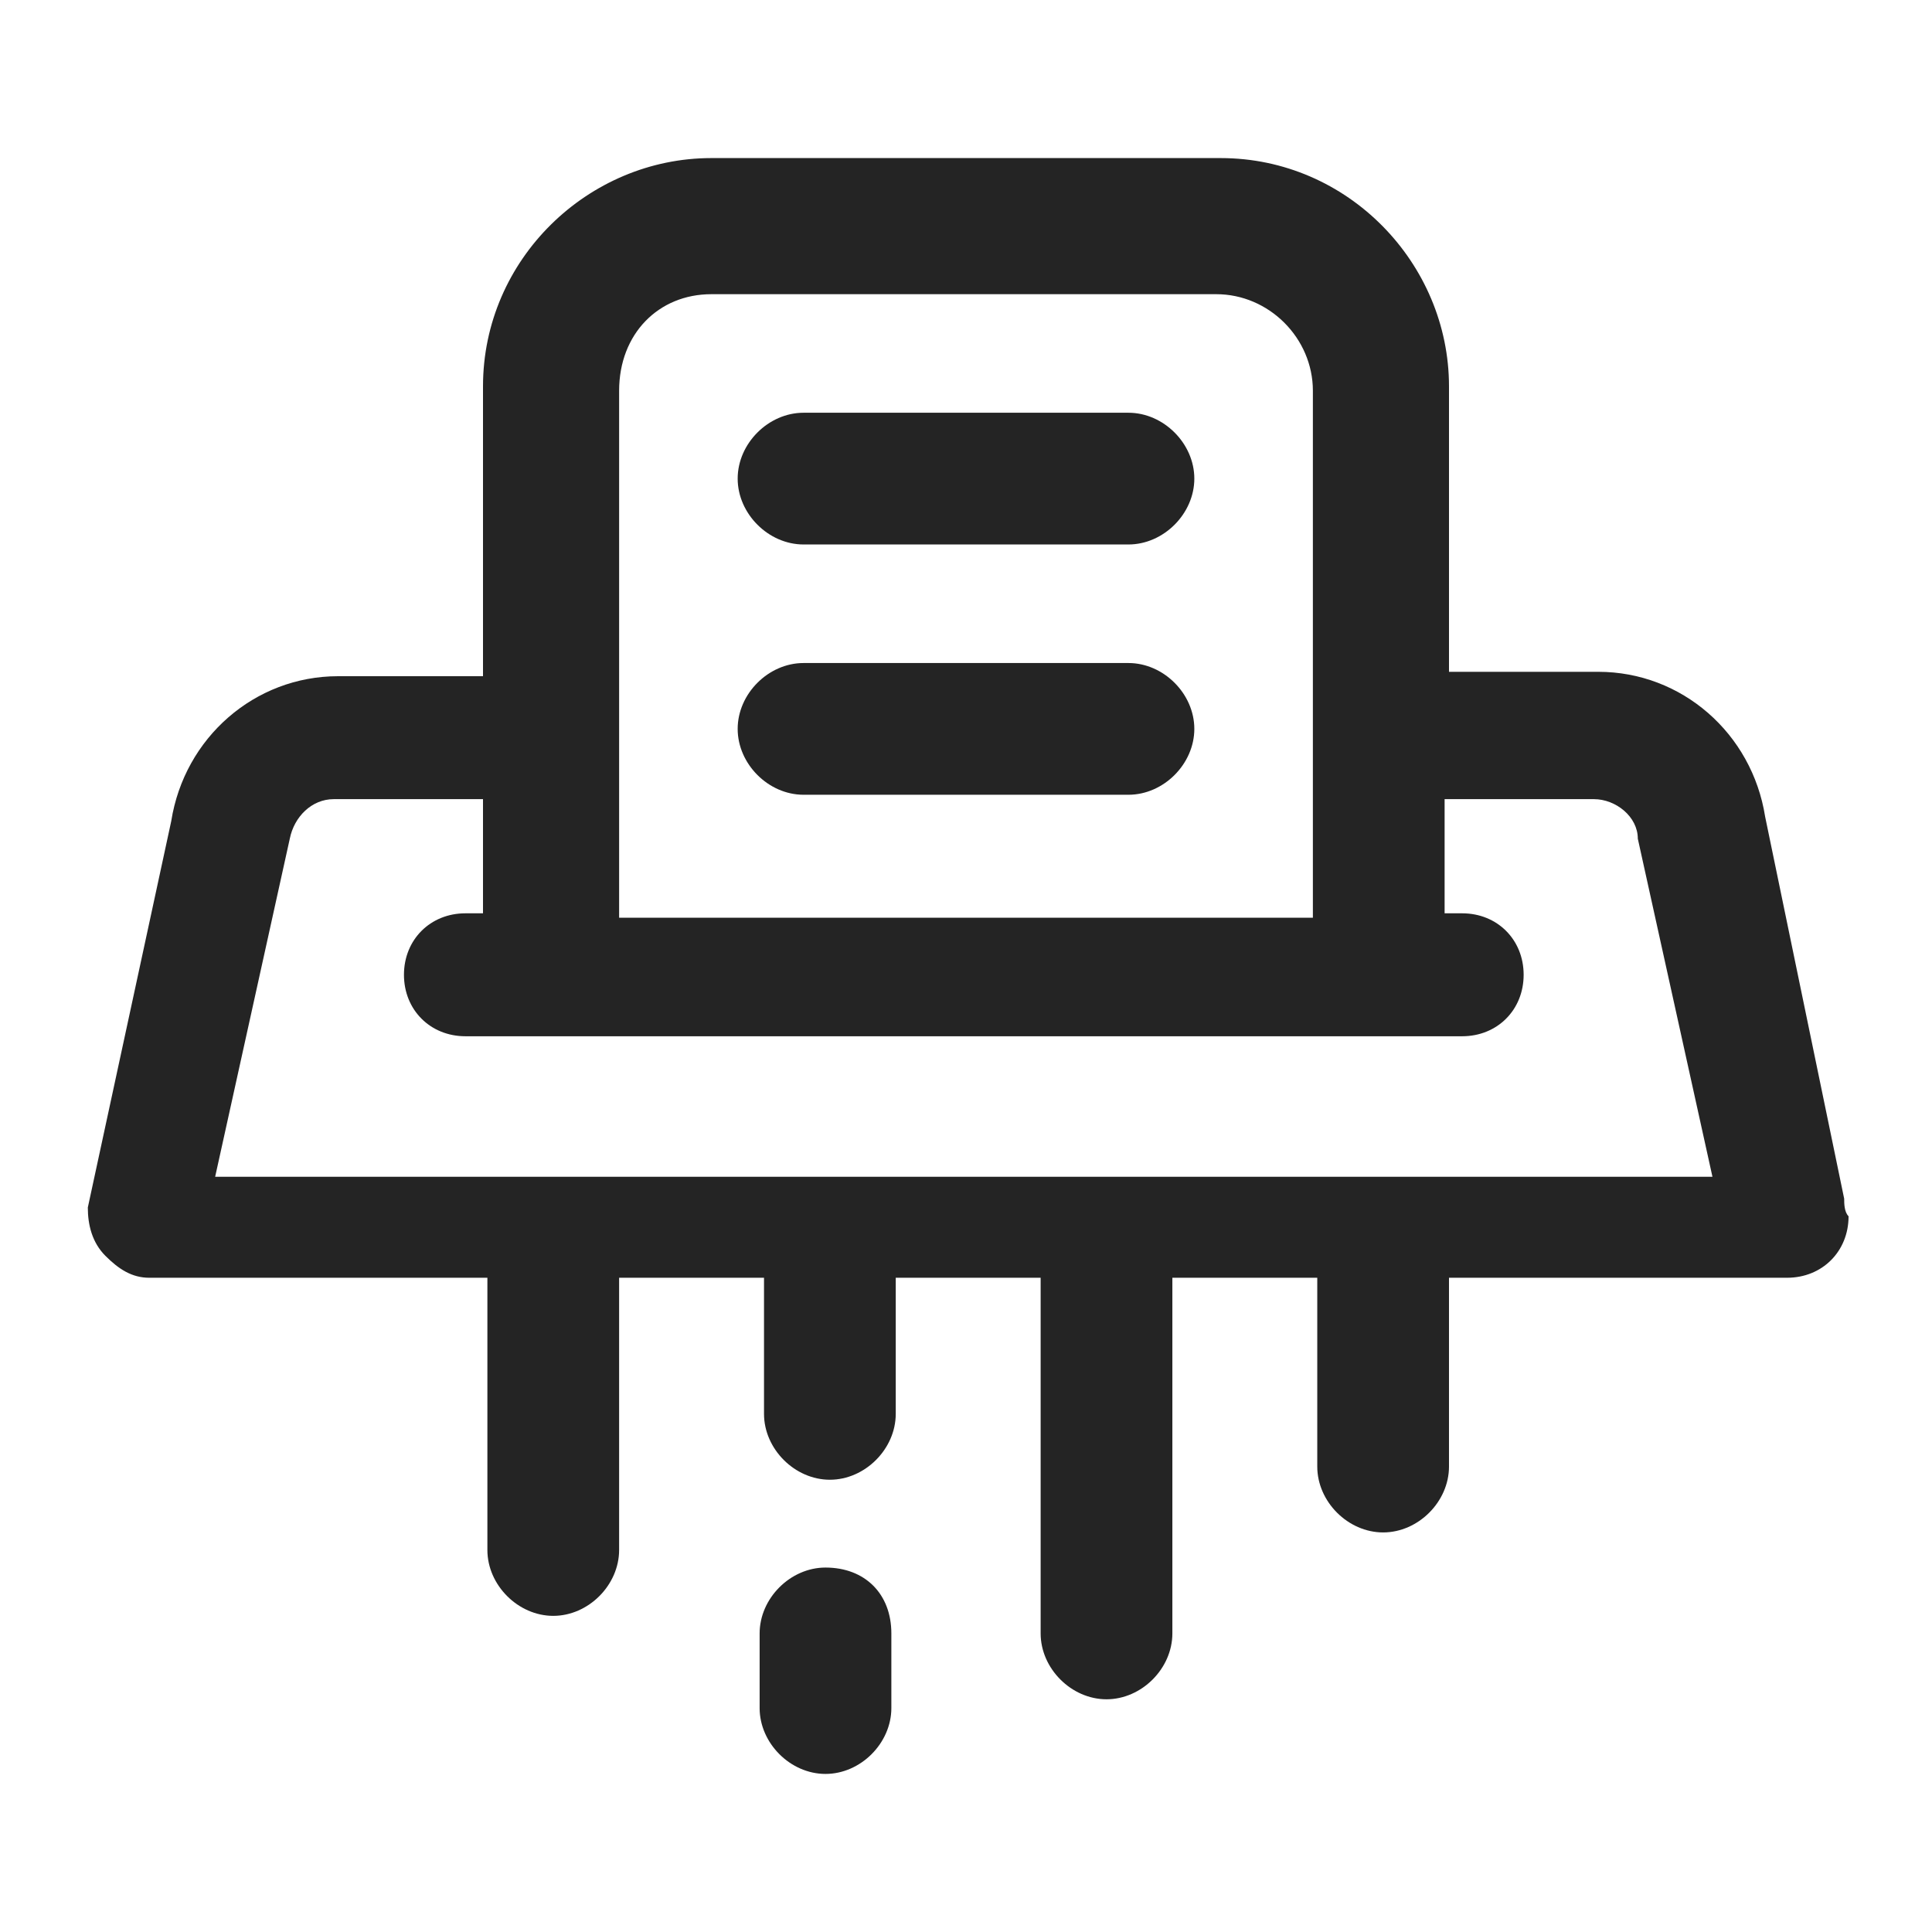
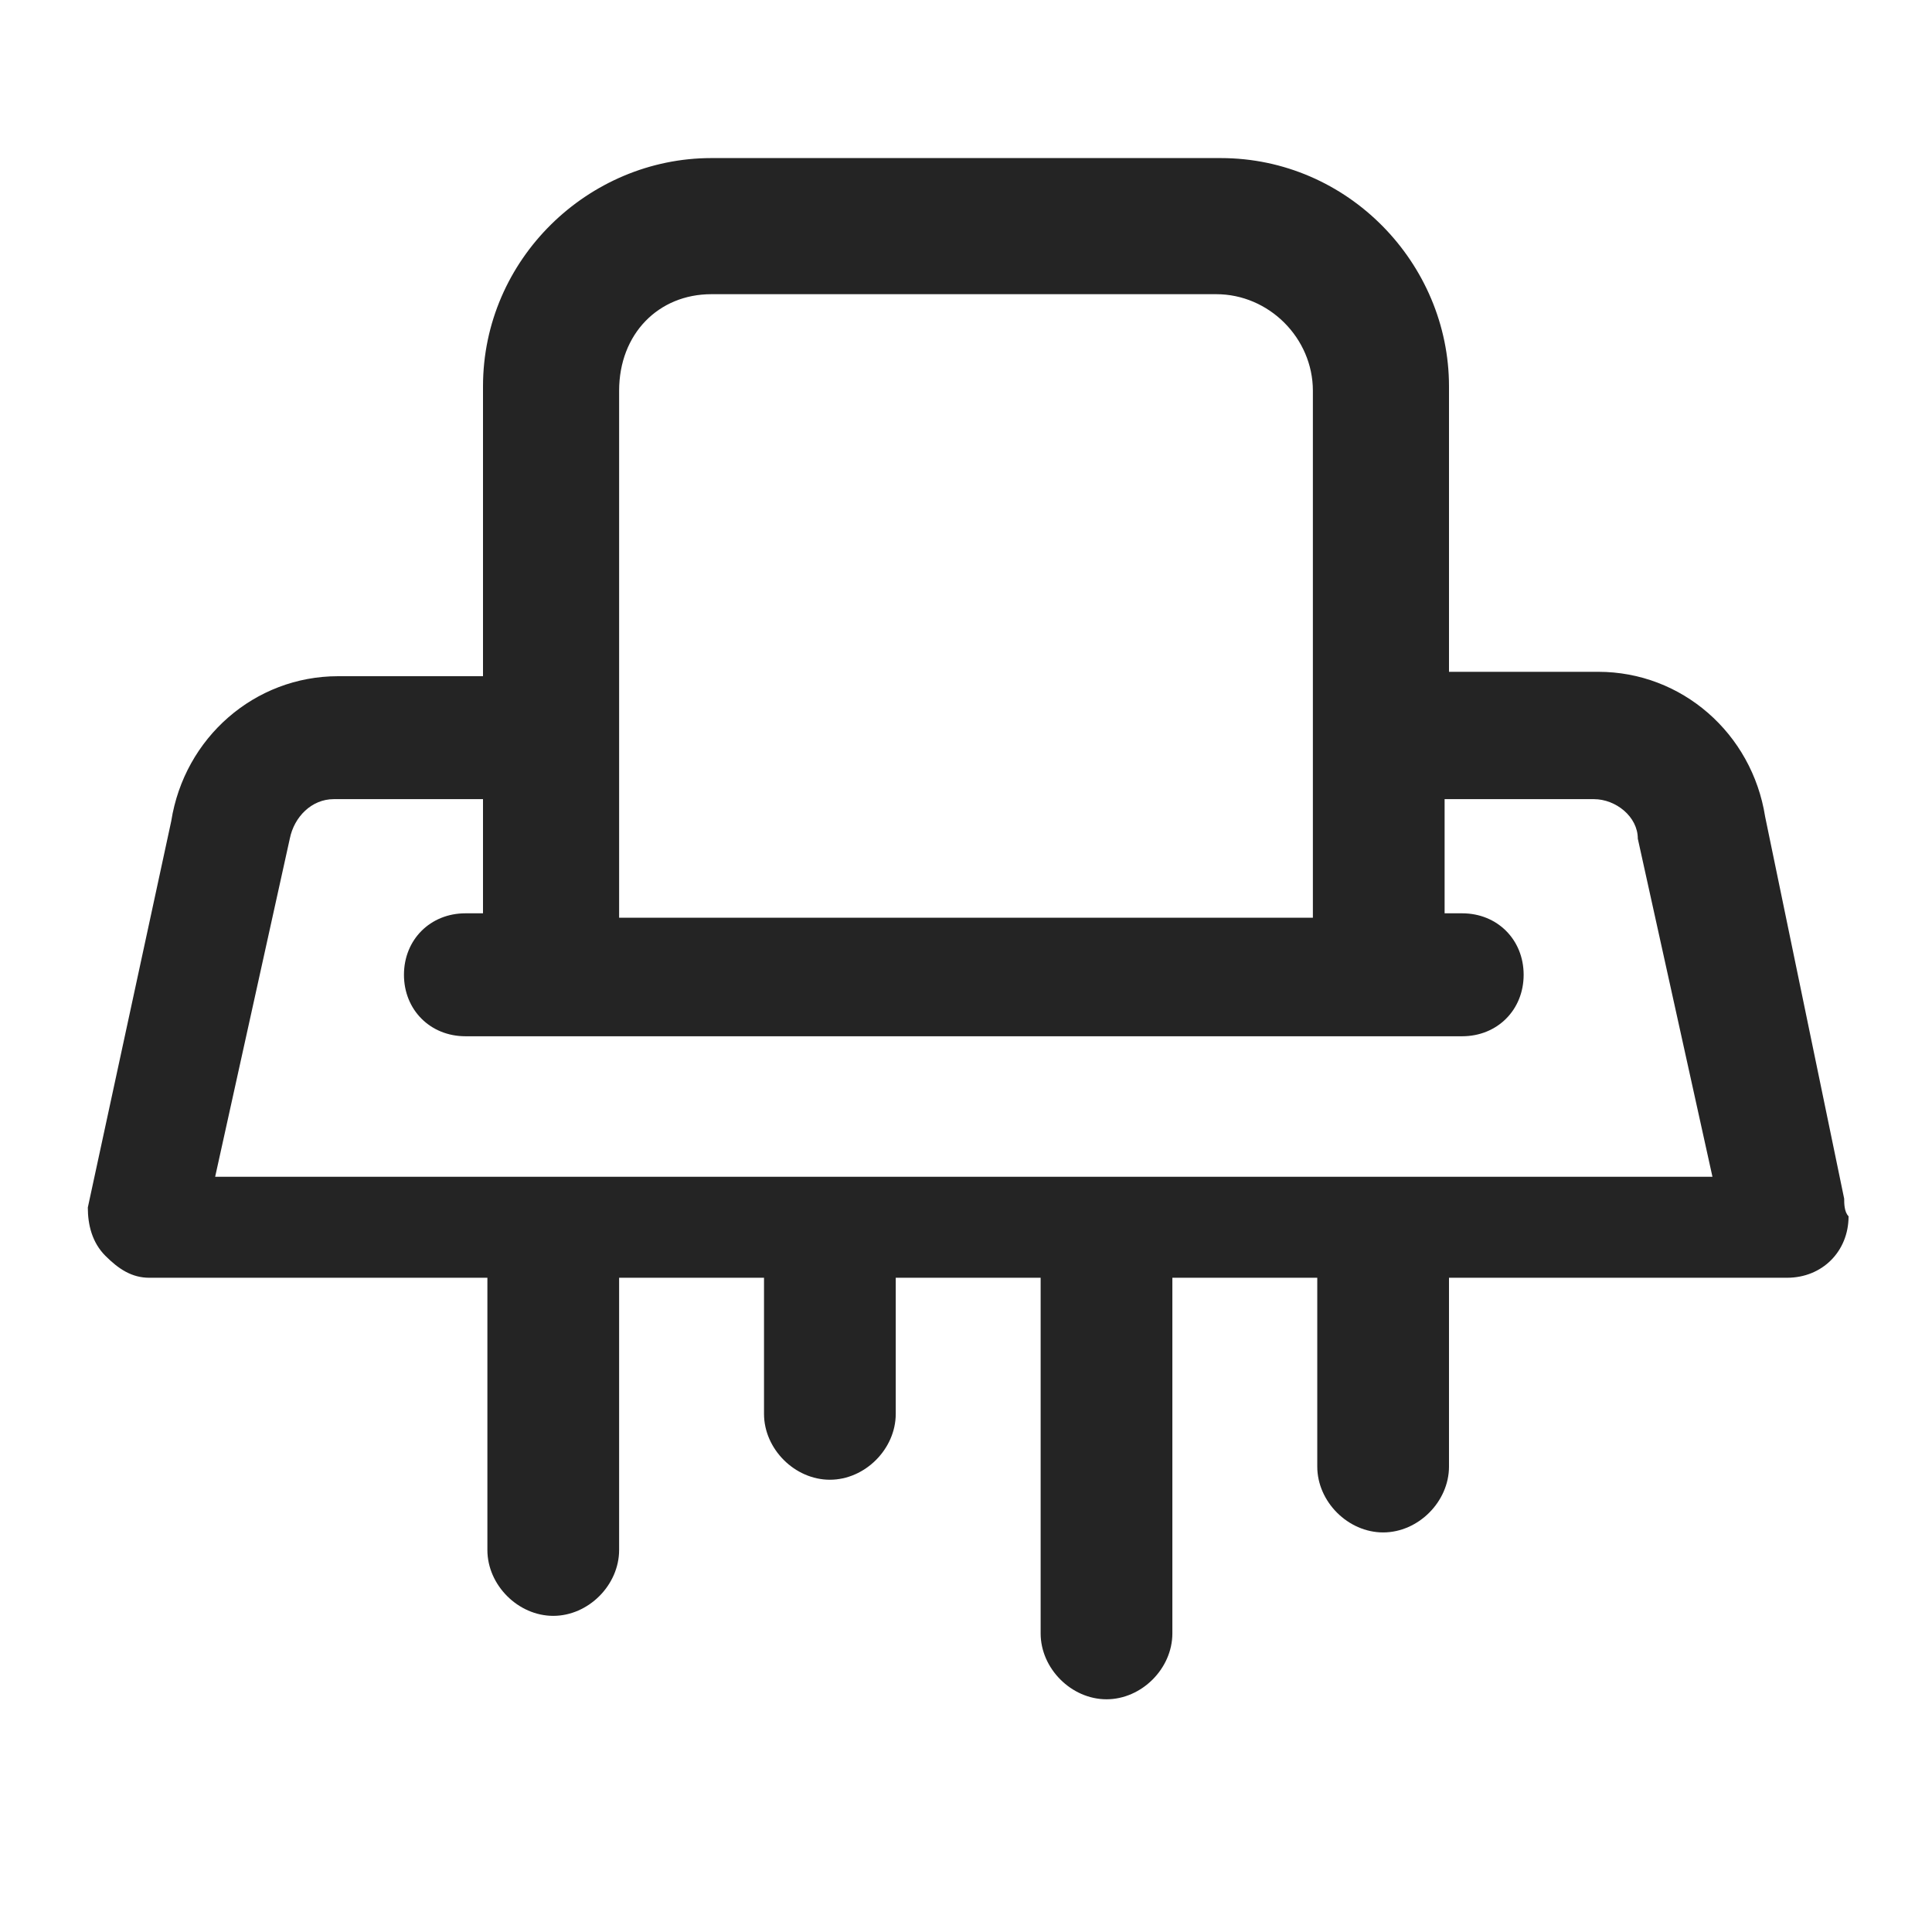
<svg xmlns="http://www.w3.org/2000/svg" enable-background="new 0 0 44 44" viewBox="0 0 44 44">
  <g fill="#242424">
-     <path d="m18.8 35.7c-.8 0-1.5.7-1.5 1.5v1.7c0 .8.7 1.5 1.5 1.5s1.5-.7 1.5-1.5v-1.7c0-.9-.6-1.5-1.5-1.5z" />
    <path d="m42 27.3-1.8-8.7c-.3-1.9-1.9-3.3-3.8-3.3h-3.4v-6.5c0-2.8-2.3-5.2-5.2-5.2h-11.6c-2.8 0-5.2 2.3-5.2 5.2v6.6h-3.3c-1.9 0-3.5 1.4-3.8 3.3l-1.9 8.8c0 .4.1.8.4 1.1s.6.5 1 .5h7.7v6.2c0 .8.7 1.5 1.5 1.5s1.5-.7 1.5-1.5v-6.2h3.3v3.1c0 .8.7 1.5 1.5 1.5s1.5-.7 1.5-1.5v-3.1h3.3v8.1c0 .8.7 1.5 1.5 1.5s1.5-.7 1.5-1.5v-8.1h3.3v4.3c0 .8.7 1.5 1.5 1.5s1.5-.7 1.5-1.5v-4.3h7.7c.8 0 1.4-.6 1.4-1.4-.1-.1-.1-.3-.1-.4zm-25.8-20.6h11.5c1.2 0 2.2 1 2.2 2.2v12h-15.8v-12c0-1.3.9-2.2 2.1-2.2zm-11.3 20.1 1.7-7.7c.1-.5.5-.9 1-.9h3.4v2.6h-.4c-.8 0-1.4.6-1.4 1.4s.6 1.4 1.4 1.4h22.7c.8 0 1.4-.6 1.4-1.4s-.6-1.4-1.4-1.4h-.4v-2.6h3.4c.5 0 1 .4 1 .9l1.7 7.7z" />
-     <path d="m18.3 18.1h7.4c.8 0 1.5-.7 1.5-1.5s-.7-1.5-1.5-1.5h-7.4c-.8 0-1.5.7-1.5 1.5s.7 1.5 1.5 1.5z" />
-     <path d="m18.3 12.4h7.4c.8 0 1.5-.7 1.5-1.5s-.7-1.5-1.5-1.5h-7.4c-.8 0-1.5.7-1.5 1.5s.7 1.5 1.5 1.5z" />
  </g>
</svg>